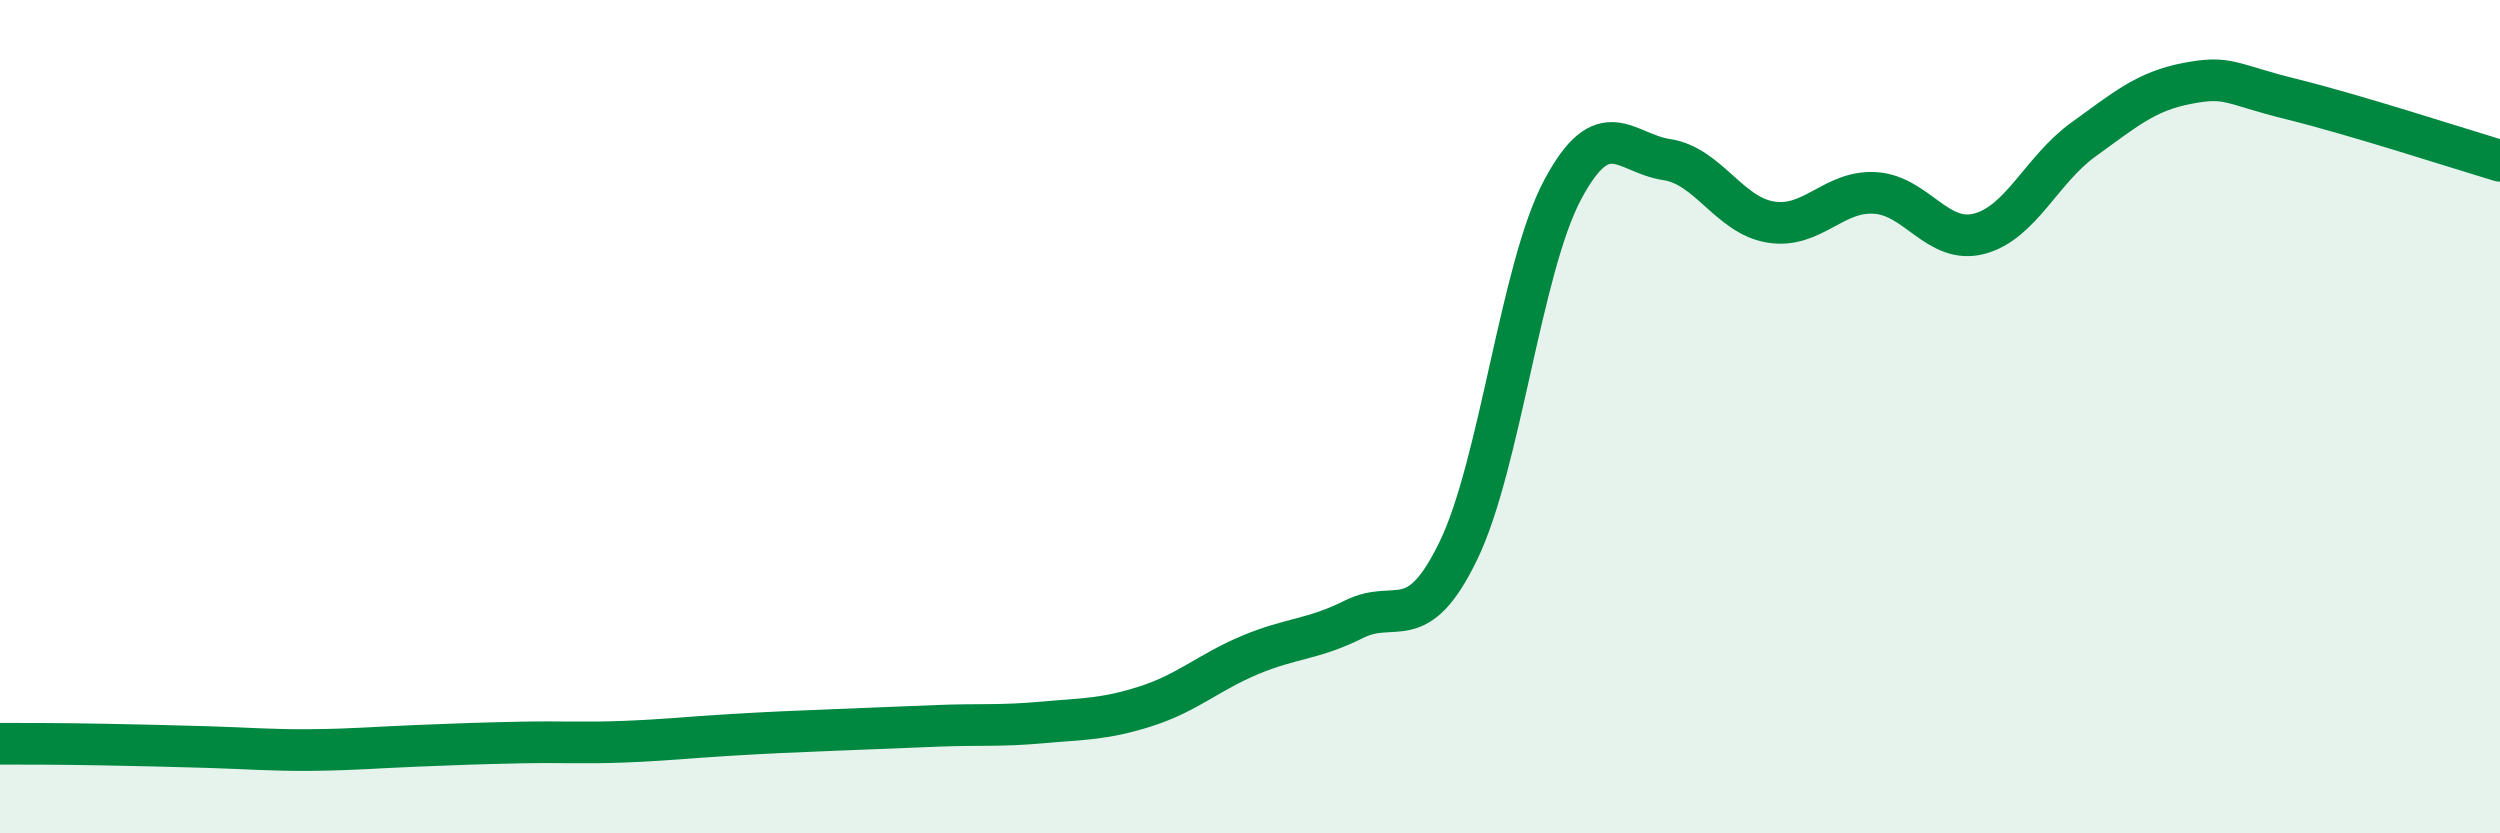
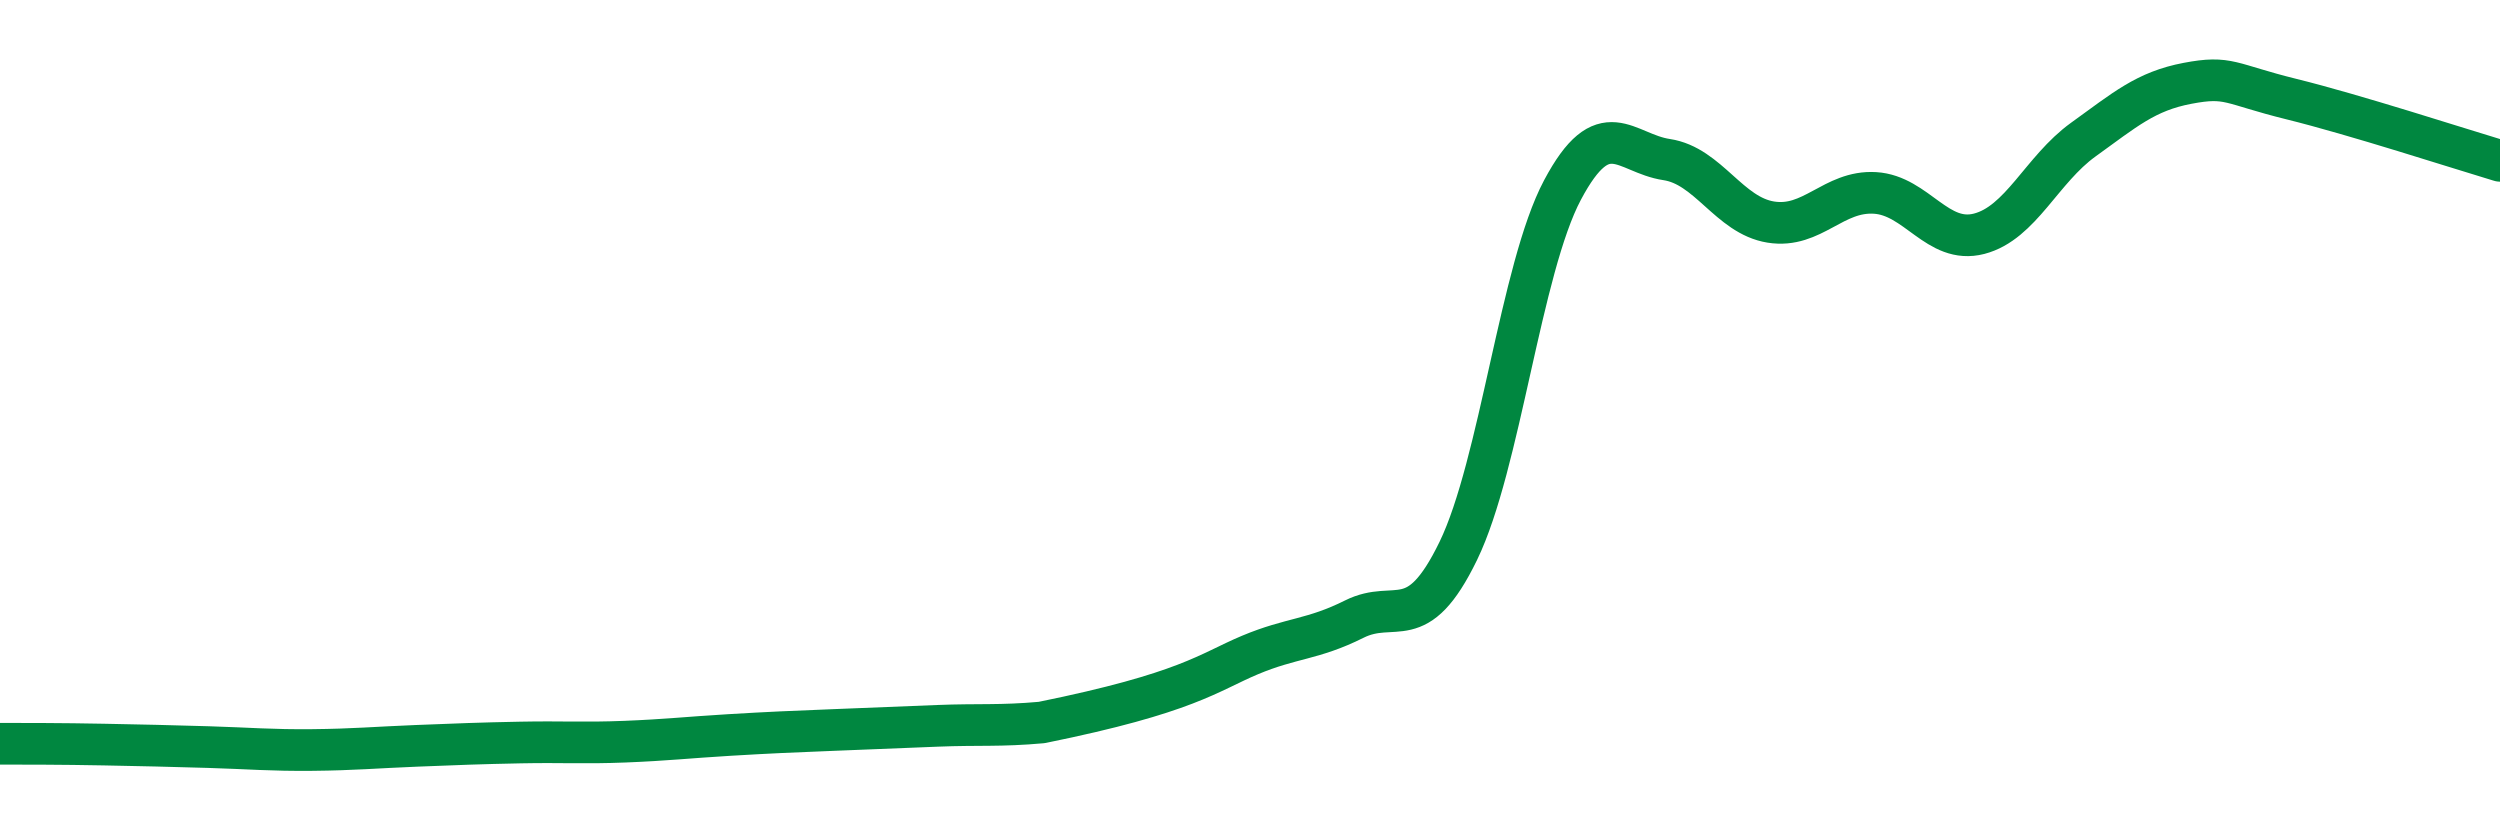
<svg xmlns="http://www.w3.org/2000/svg" width="60" height="20" viewBox="0 0 60 20">
-   <path d="M 0,17.85 C 0.5,17.85 1.5,17.85 2.5,17.87 C 3.5,17.89 4,17.9 5,17.93 C 6,17.96 6.5,18.01 7.5,18 C 8.5,17.99 9,17.94 10,17.9 C 11,17.86 11.5,17.84 12.5,17.82 C 13.5,17.8 14,17.84 15,17.8 C 16,17.76 16.5,17.7 17.5,17.64 C 18.5,17.58 19,17.56 20,17.52 C 21,17.48 21.5,17.46 22.5,17.42 C 23.5,17.38 24,17.43 25,17.34 C 26,17.25 26.5,17.27 27.5,16.95 C 28.5,16.63 29,16.14 30,15.72 C 31,15.3 31.5,15.36 32.5,14.86 C 33.5,14.36 34,15.28 35,13.22 C 36,11.16 36.5,6.44 37.5,4.56 C 38.5,2.68 39,3.68 40,3.83 C 41,3.98 41.5,5.17 42.5,5.33 C 43.5,5.49 44,4.57 45,4.63 C 46,4.69 46.5,5.87 47.5,5.61 C 48.5,5.35 49,4.07 50,3.35 C 51,2.63 51.5,2.19 52.5,2 C 53.5,1.81 53.5,2.01 55,2.38 C 56.5,2.75 59,3.56 60,3.86L60 20L0 20Z" fill="#008740" opacity="0.1" stroke-linecap="round" stroke-linejoin="round" />
-   <path d="M 0,17.85 C 0.5,17.85 1.5,17.85 2.5,17.87 C 3.5,17.89 4,17.9 5,17.93 C 6,17.96 6.5,18.01 7.5,18 C 8.5,17.99 9,17.94 10,17.9 C 11,17.86 11.5,17.84 12.5,17.82 C 13.5,17.8 14,17.84 15,17.8 C 16,17.76 16.5,17.7 17.5,17.64 C 18.5,17.58 19,17.56 20,17.52 C 21,17.48 21.5,17.46 22.5,17.42 C 23.5,17.38 24,17.43 25,17.34 C 26,17.25 26.5,17.27 27.5,16.95 C 28.5,16.63 29,16.14 30,15.72 C 31,15.3 31.5,15.36 32.5,14.86 C 33.5,14.36 34,15.28 35,13.22 C 36,11.16 36.5,6.44 37.5,4.56 C 38.5,2.68 39,3.68 40,3.83 C 41,3.98 41.5,5.17 42.5,5.33 C 43.5,5.49 44,4.57 45,4.63 C 46,4.69 46.5,5.87 47.5,5.61 C 48.5,5.35 49,4.07 50,3.35 C 51,2.63 51.5,2.19 52.5,2 C 53.5,1.81 53.5,2.01 55,2.38 C 56.5,2.75 59,3.56 60,3.86" stroke="#008740" stroke-width="1" fill="none" stroke-linecap="round" stroke-linejoin="round" />
+   <path d="M 0,17.85 C 0.5,17.85 1.5,17.85 2.5,17.87 C 3.5,17.89 4,17.9 5,17.93 C 6,17.96 6.5,18.01 7.5,18 C 8.5,17.99 9,17.94 10,17.9 C 11,17.86 11.5,17.84 12.5,17.82 C 13.5,17.8 14,17.84 15,17.8 C 16,17.76 16.5,17.7 17.5,17.64 C 18.5,17.58 19,17.56 20,17.52 C 21,17.48 21.5,17.46 22.5,17.42 C 23.5,17.38 24,17.43 25,17.34 C 28.5,16.63 29,16.14 30,15.72 C 31,15.3 31.5,15.36 32.5,14.86 C 33.5,14.36 34,15.28 35,13.22 C 36,11.16 36.5,6.44 37.5,4.56 C 38.5,2.68 39,3.68 40,3.83 C 41,3.98 41.5,5.17 42.5,5.33 C 43.5,5.49 44,4.57 45,4.63 C 46,4.69 46.5,5.87 47.5,5.61 C 48.5,5.35 49,4.07 50,3.35 C 51,2.63 51.5,2.19 52.5,2 C 53.5,1.81 53.5,2.01 55,2.38 C 56.5,2.75 59,3.56 60,3.86" stroke="#008740" stroke-width="1" fill="none" stroke-linecap="round" stroke-linejoin="round" />
</svg>